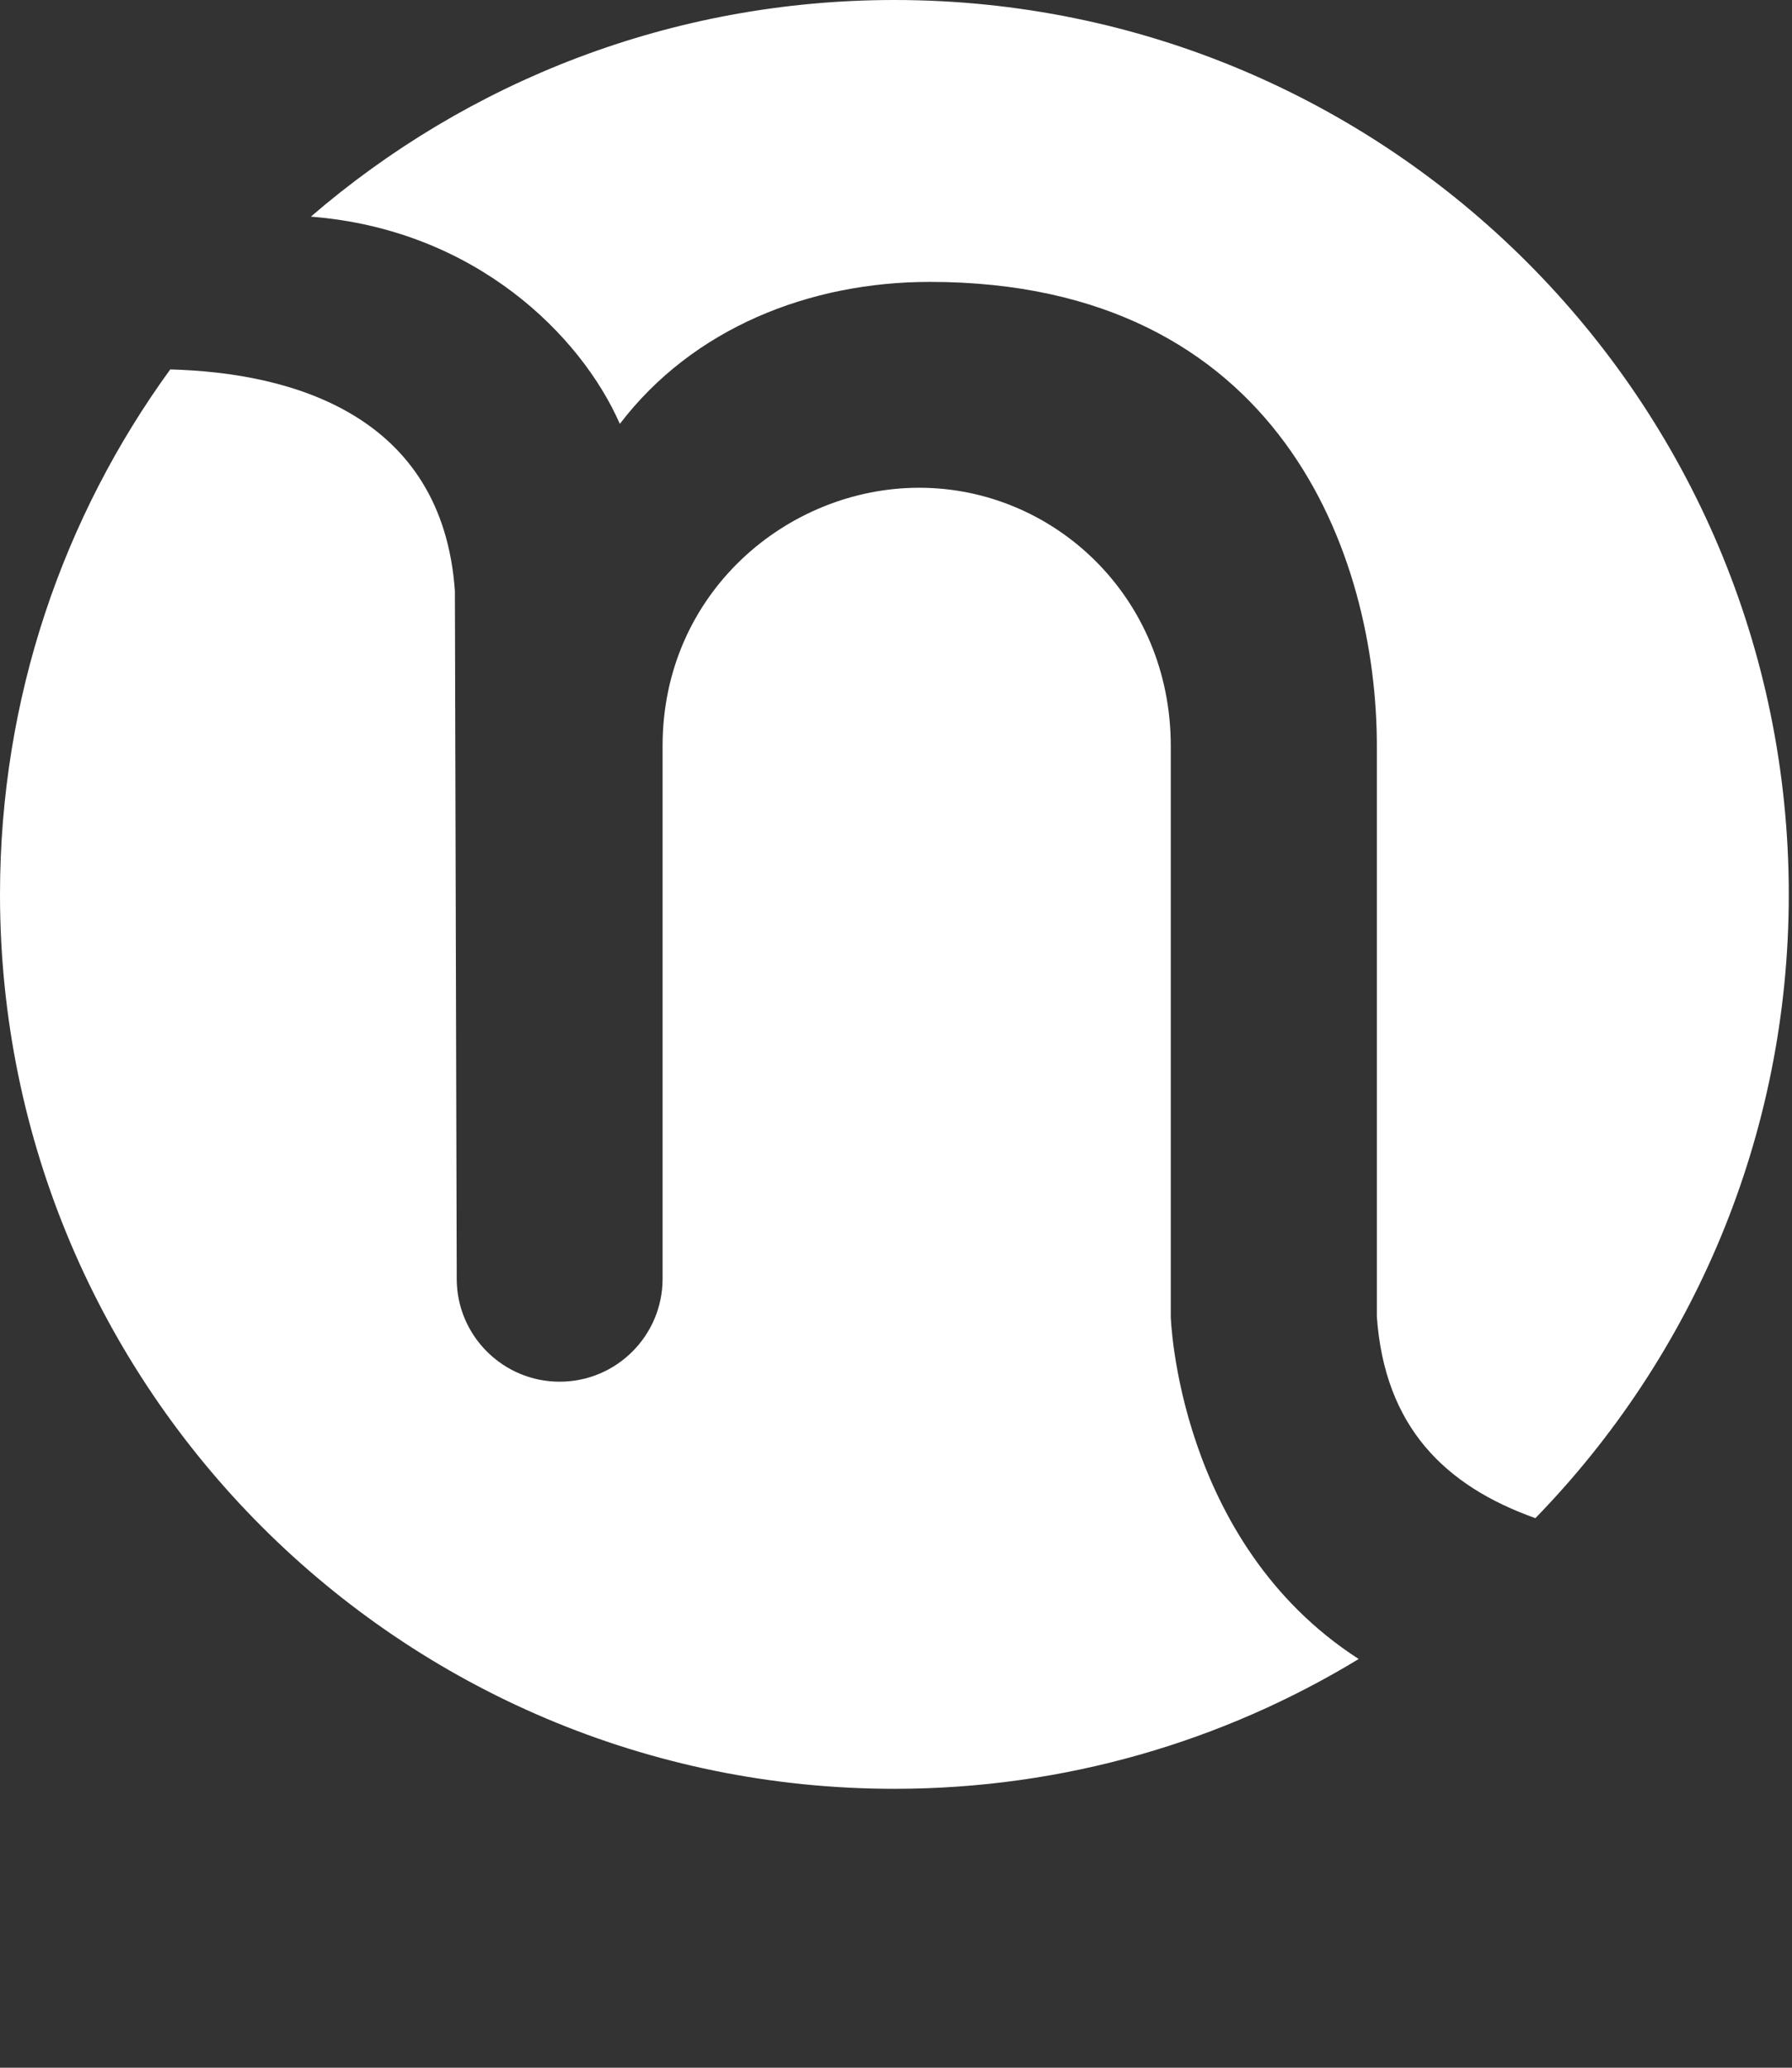
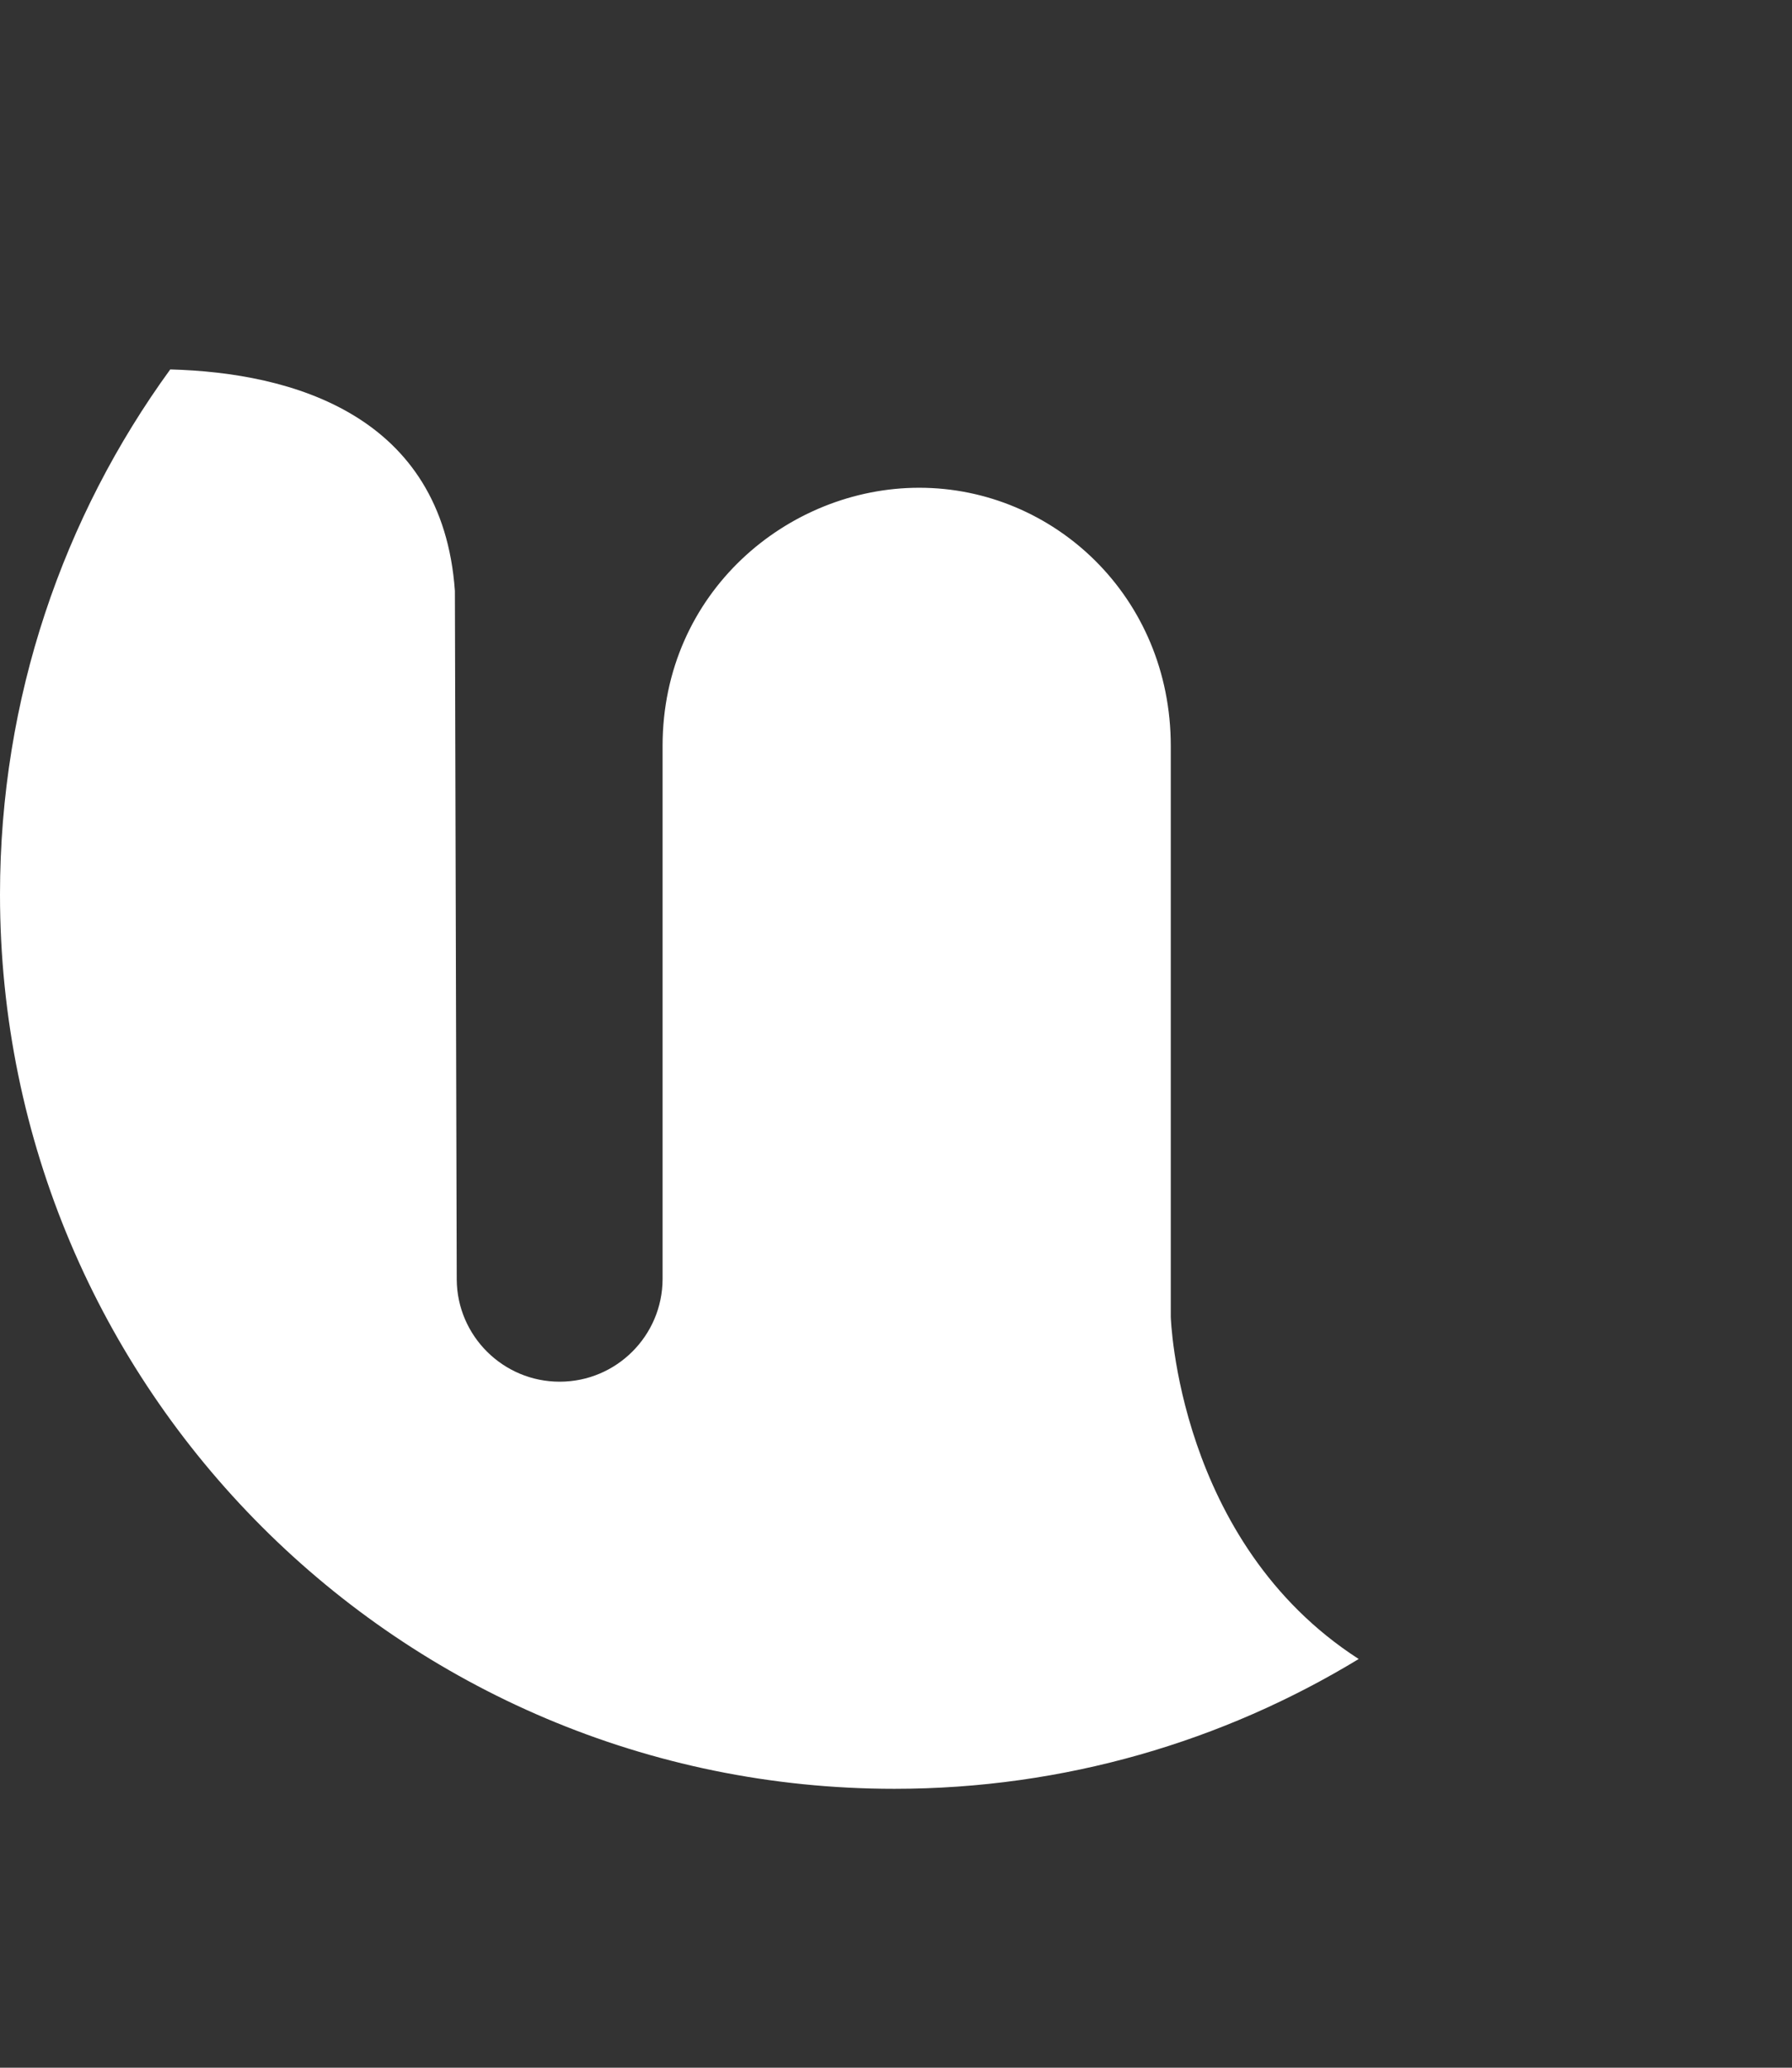
<svg xmlns="http://www.w3.org/2000/svg" viewBox="0 0 78 90">
  <rect x="0" y="0" width="78" height="90" fill="#333333" stroke="none" />
-   <path fill="#FFFFFF" d="M26.98,18.45c3.18-4.17,8.26-6.18,13.49-6.18c15.28,0,19.46,11.95,19.46,20.2v24.84  c0.34,4.8,2.97,7.37,6.9,8.77c6.82-7.01,11.03-16.59,11.03-27.15C77.86,17.43,60.43,0,38.93,0c-9.7,0-18.58,3.55-25.4,9.43  C20.7,9.99,25.3,14.62,26.98,18.45" />
  <path fill="#FFFFFF" d="M50.96,57.31V32.47c0-6.5-5.1-11.24-10.95-11.24c-5.72,0-11.17,4.56-11.17,11.24v23.21h0  c-0.01,2.46-2.01,4.46-4.48,4.46c-2.46,0-4.46-1.99-4.48-4.44L19.8,25.72c-0.54-7.66-7.08-9.5-12.39-9.64  C2.75,22.49,0,30.39,0,38.93c0,21.5,17.43,38.93,38.93,38.93c7.4,0,14.32-2.07,20.21-5.65C51.24,67.12,50.96,57.31,50.96,57.31" />
</svg>